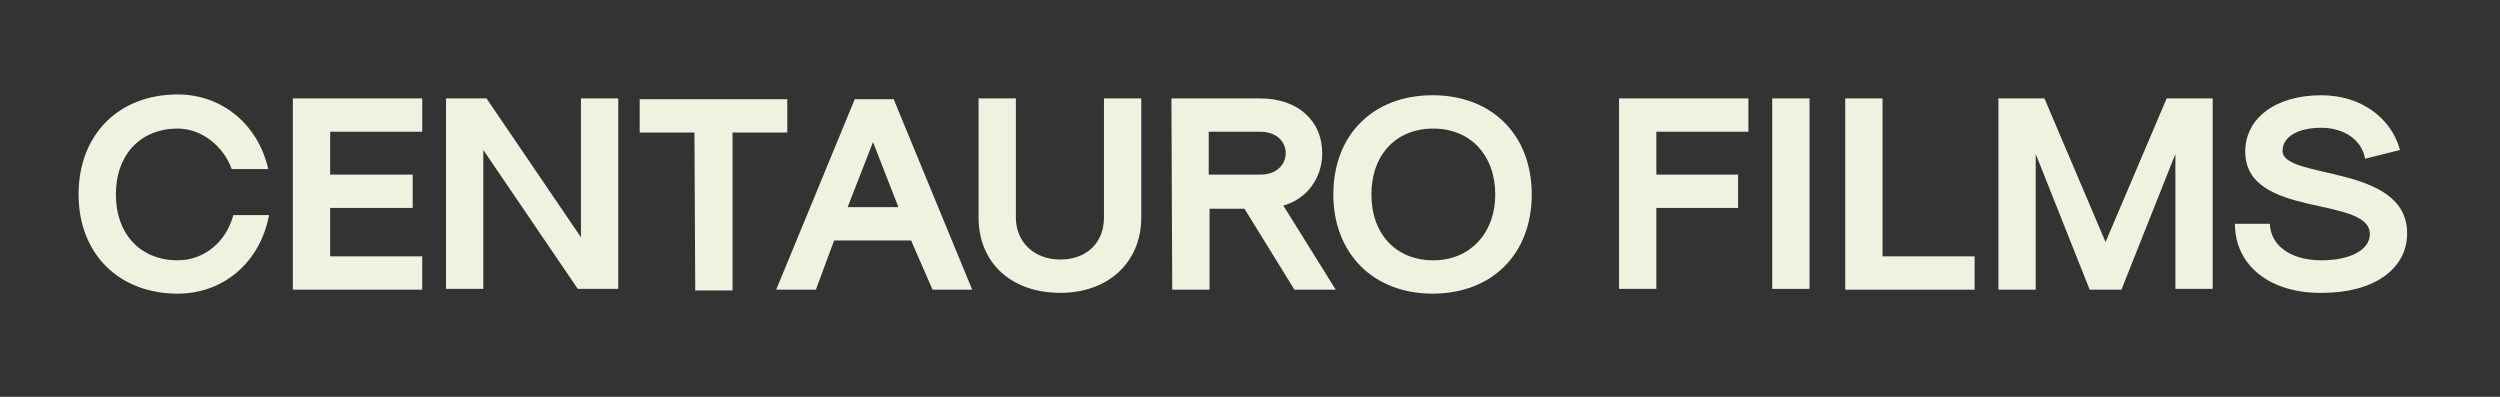
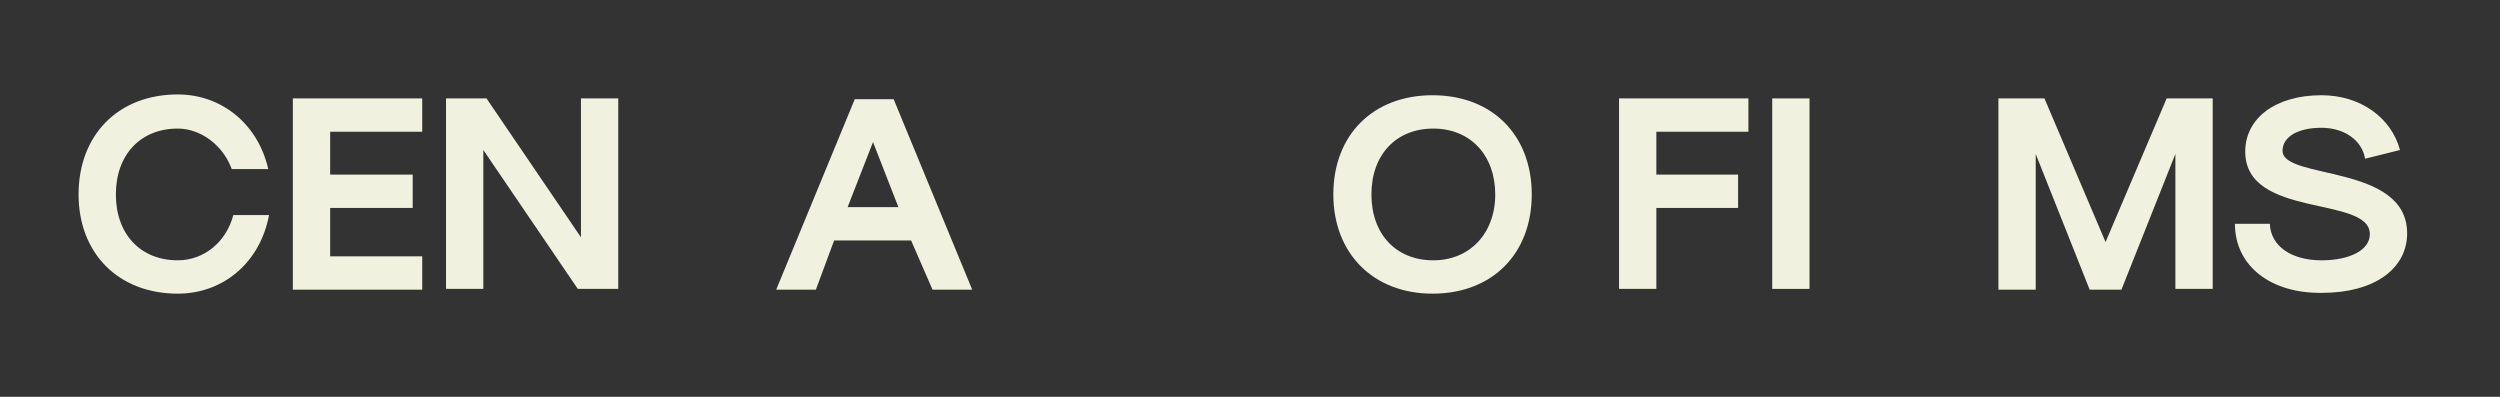
<svg xmlns="http://www.w3.org/2000/svg" version="1.1" id="Capa_1" x="0px" y="0px" viewBox="0 0 315 50" style="enable-background:new 0 0 315 50;" xml:space="preserve">
  <rect x="0" y="0" width="315" height="50" fill="#333333" stroke="none" />
  <style type="text/css"> .st0{fill:#F1F1DF;} </style>
  <g>
    <path class="st0" d="M9.9,24.5c0-7.5,5-12.6,12.5-12.6c5.5,0,10.1,3.7,11.4,9.4h-4.6c-1.1-3-3.9-5.1-6.8-5.1 c-4.7,0-7.8,3.3-7.8,8.3s3.1,8.3,7.8,8.3c3.3,0,6.1-2.3,7-5.7h4.5C32.8,33,28.2,37,22.4,37C14.9,37,9.9,31.9,9.9,24.5z" />
    <path class="st0" d="M36.9,12.4h16.3v4.2H41.6V22H52v4.2H41.6v6.1h11.6v4.2H36.9V12.4z" />
    <path class="st0" d="M56.2,12.4h5.1l11.9,17.5V12.4h4.7v24h-5.1L60.9,18.9v17.5h-4.7V12.4z" />
-     <path class="st0" d="M87.5,16.7h-6.9v-4.2h18.6v4.2h-6.9v19.9h-4.7L87.5,16.7L87.5,16.7z" />
    <path class="st0" d="M114.8,30.3h-9.7l-2.3,6.2h-5l9.9-24h4.9l9.9,24h-5L114.8,30.3z M113.2,26.1l-3.2-8.2l-3.2,8.2H113.2z" />
-     <path class="st0" d="M123.3,27.4v-15h4.7v15c0,3.1,2.3,5.3,5.6,5.3c3.3,0,5.5-2.1,5.5-5.3v-15h4.7v15c0,5.6-4.1,9.5-10.2,9.5 C127.4,36.9,123.3,33.1,123.3,27.4z" />
-     <path class="st0" d="M147.6,12.4h11.2c4.7,0,7.8,2.8,7.8,6.9c0,3.2-2,5.8-4.9,6.6l6.6,10.6h-5.2l-6.3-10.2h-4.4v10.2h-4.7 L147.6,12.4L147.6,12.4z M158.8,22c2.2,0,3.2-1.4,3.2-2.7c0-1.4-1.1-2.7-3.2-2.7h-6.5V22C152.3,22,158.8,22,158.8,22z" />
    <path class="st0" d="M168,24.5c0-7.5,5-12.5,12.5-12.5s12.5,5,12.5,12.5s-5,12.5-12.5,12.5C173,37,168,31.9,168,24.5z M188.4,24.5 c0-4.9-3.1-8.3-7.8-8.3c-4.7,0-7.8,3.3-7.8,8.3s3.1,8.3,7.8,8.3C185.2,32.8,188.4,29.4,188.4,24.5z" />
    <path class="st0" d="M204,12.4h16.3v4.2h-11.6V22H219v4.2h-10.3v10.2H204V12.4L204,12.4z" />
    <path class="st0" d="M223.3,12.4h4.7v24h-4.7V12.4z" />
-     <path class="st0" d="M232.5,12.4h4.7v19.9h11.6v4.2h-16.3V12.4z" />
    <path class="st0" d="M251.8,12.4h5.8l7.7,18.1l7.7-18.1h5.8v24h-4.7v-17l-6.8,17.1h-4l-6.8-17.1v17.1h-4.7V12.4z" />
    <path class="st0" d="M281.6,28.2h4.4c0.1,2.8,2.7,4.6,6.5,4.6c3.6,0,6.1-1.3,6.1-3.3c0-4.9-15.7-1.9-15.7-10.4 c0-4.2,3.8-7.1,9.6-7.1c4.9,0,8.8,2.8,9.9,6.9L298,20c-0.4-2.4-2.7-3.9-5.5-3.9c-2.9,0-4.9,1.1-4.9,2.9c0,3.7,15.7,1.6,15.7,10.4 c0,4.5-4.2,7.5-10.7,7.5C286.1,37,281.6,33.5,281.6,28.2z" />
  </g>
</svg>